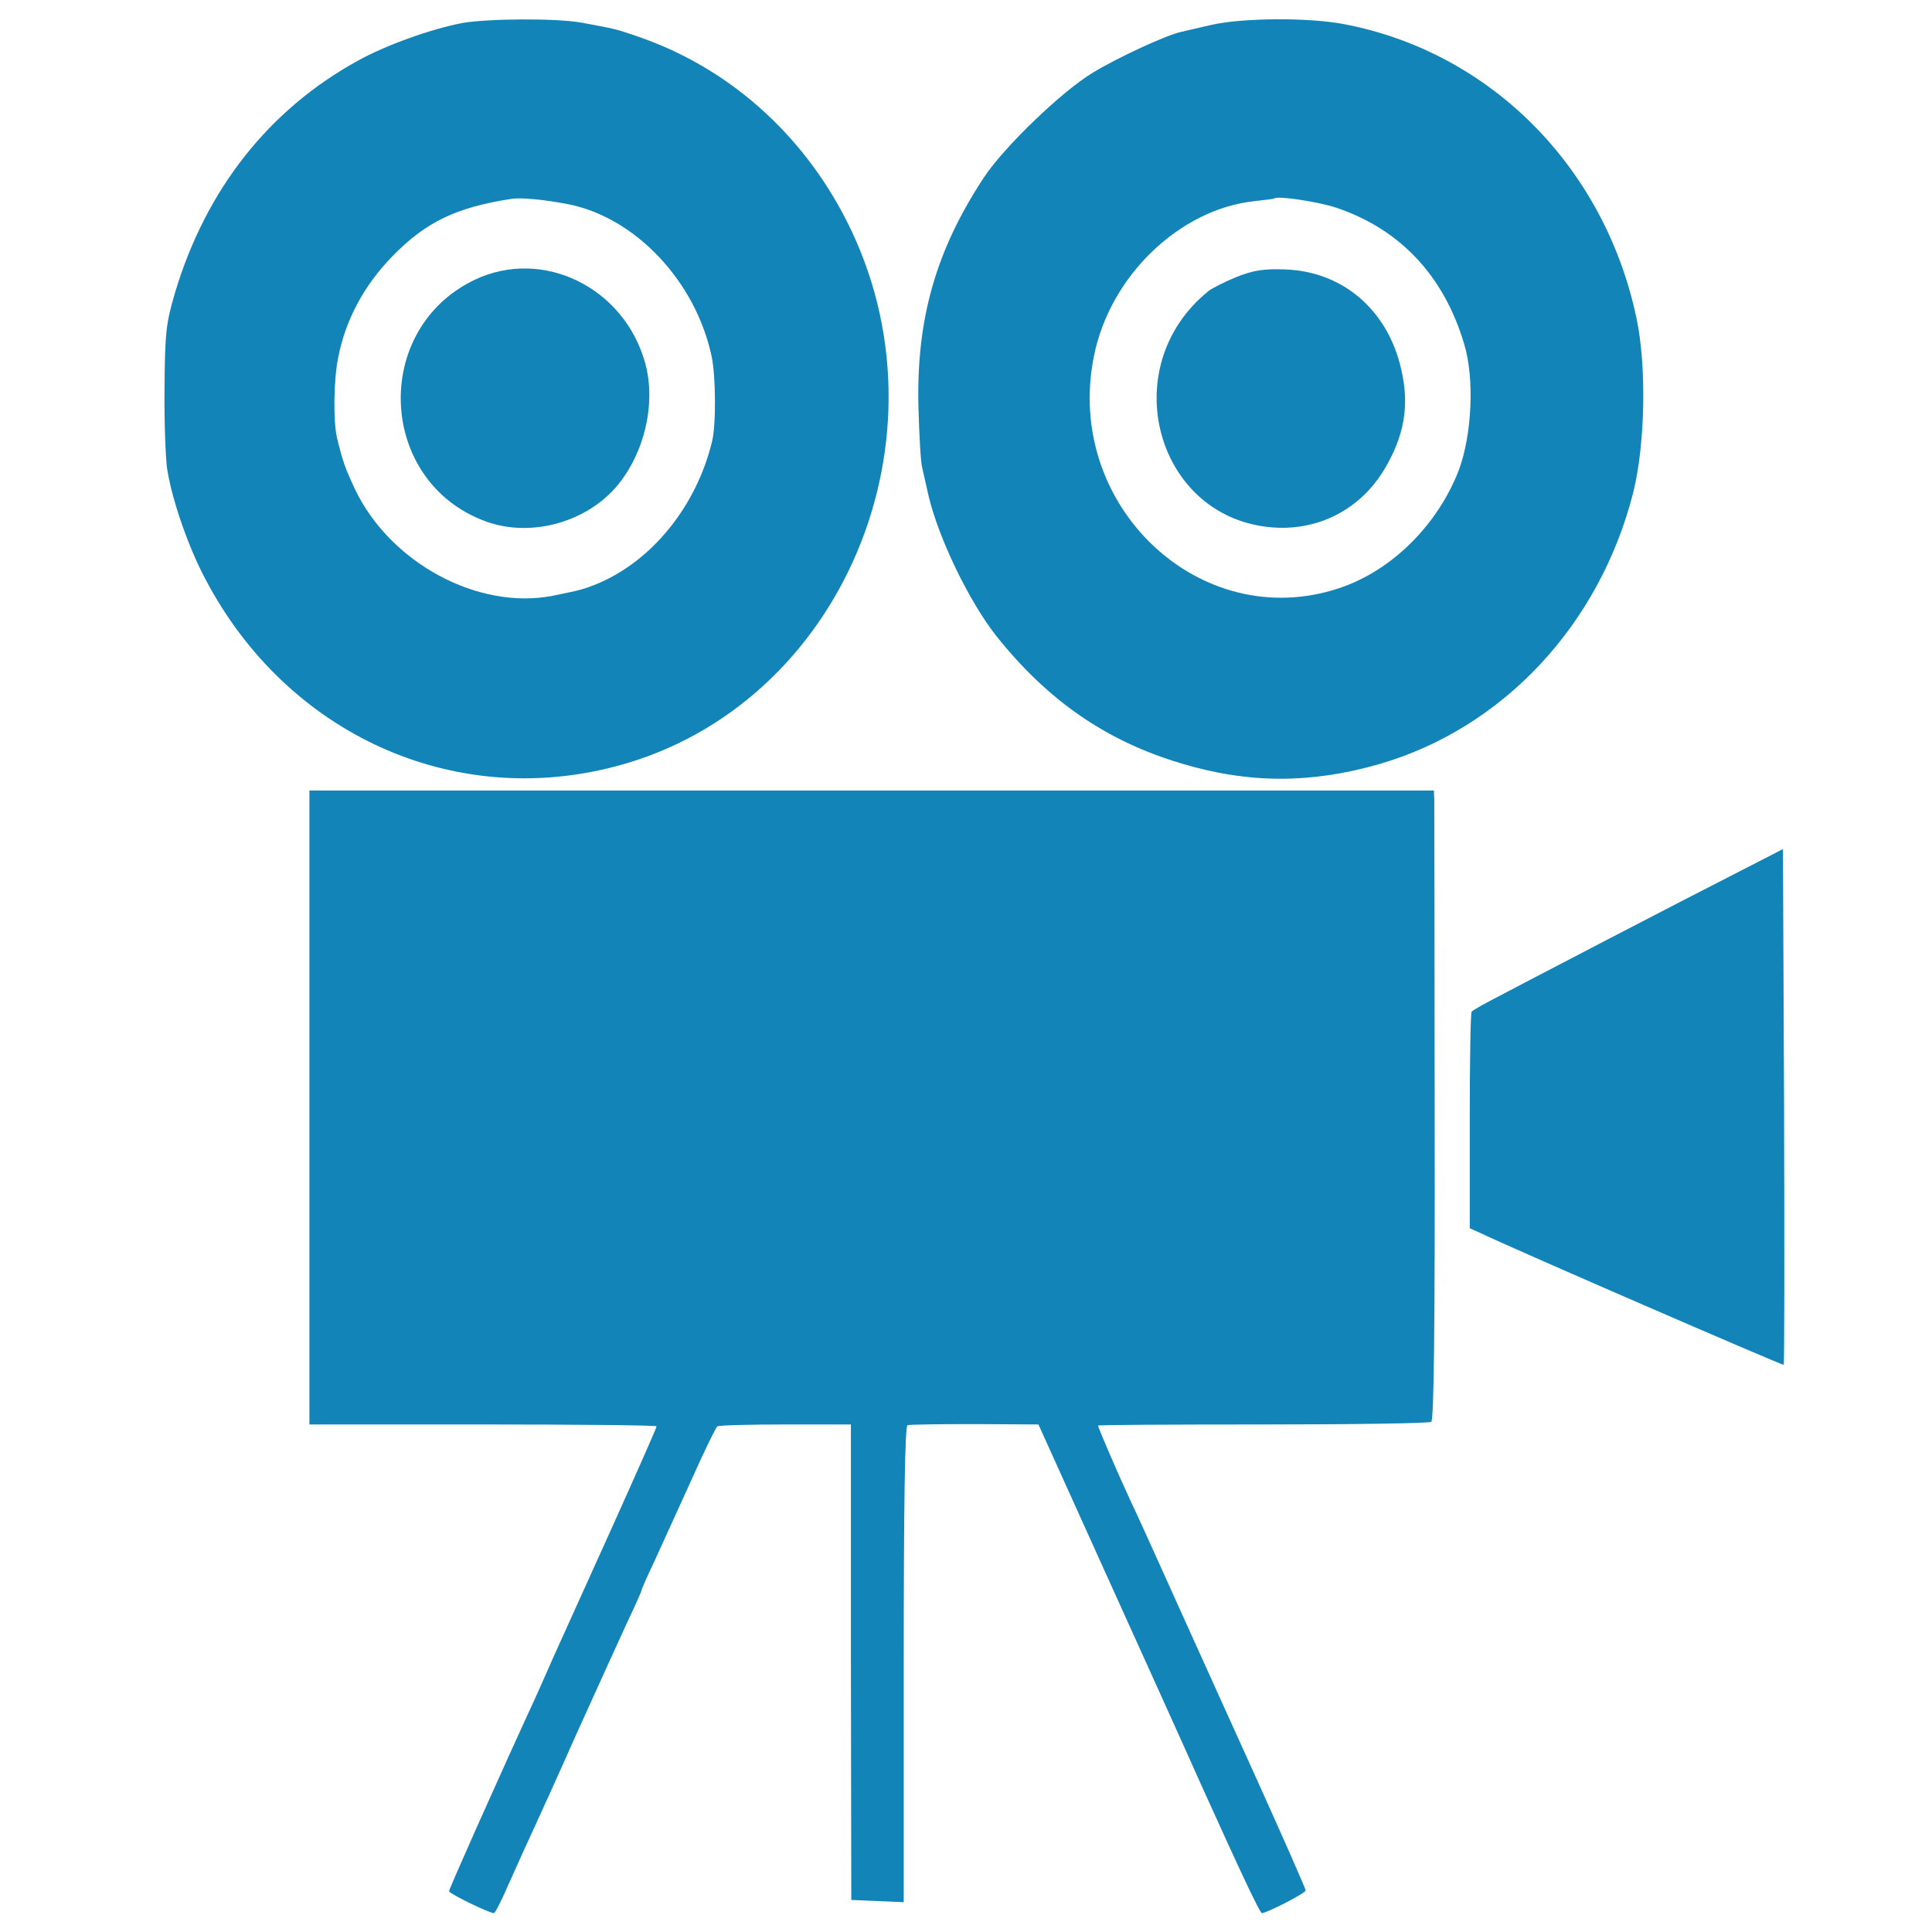
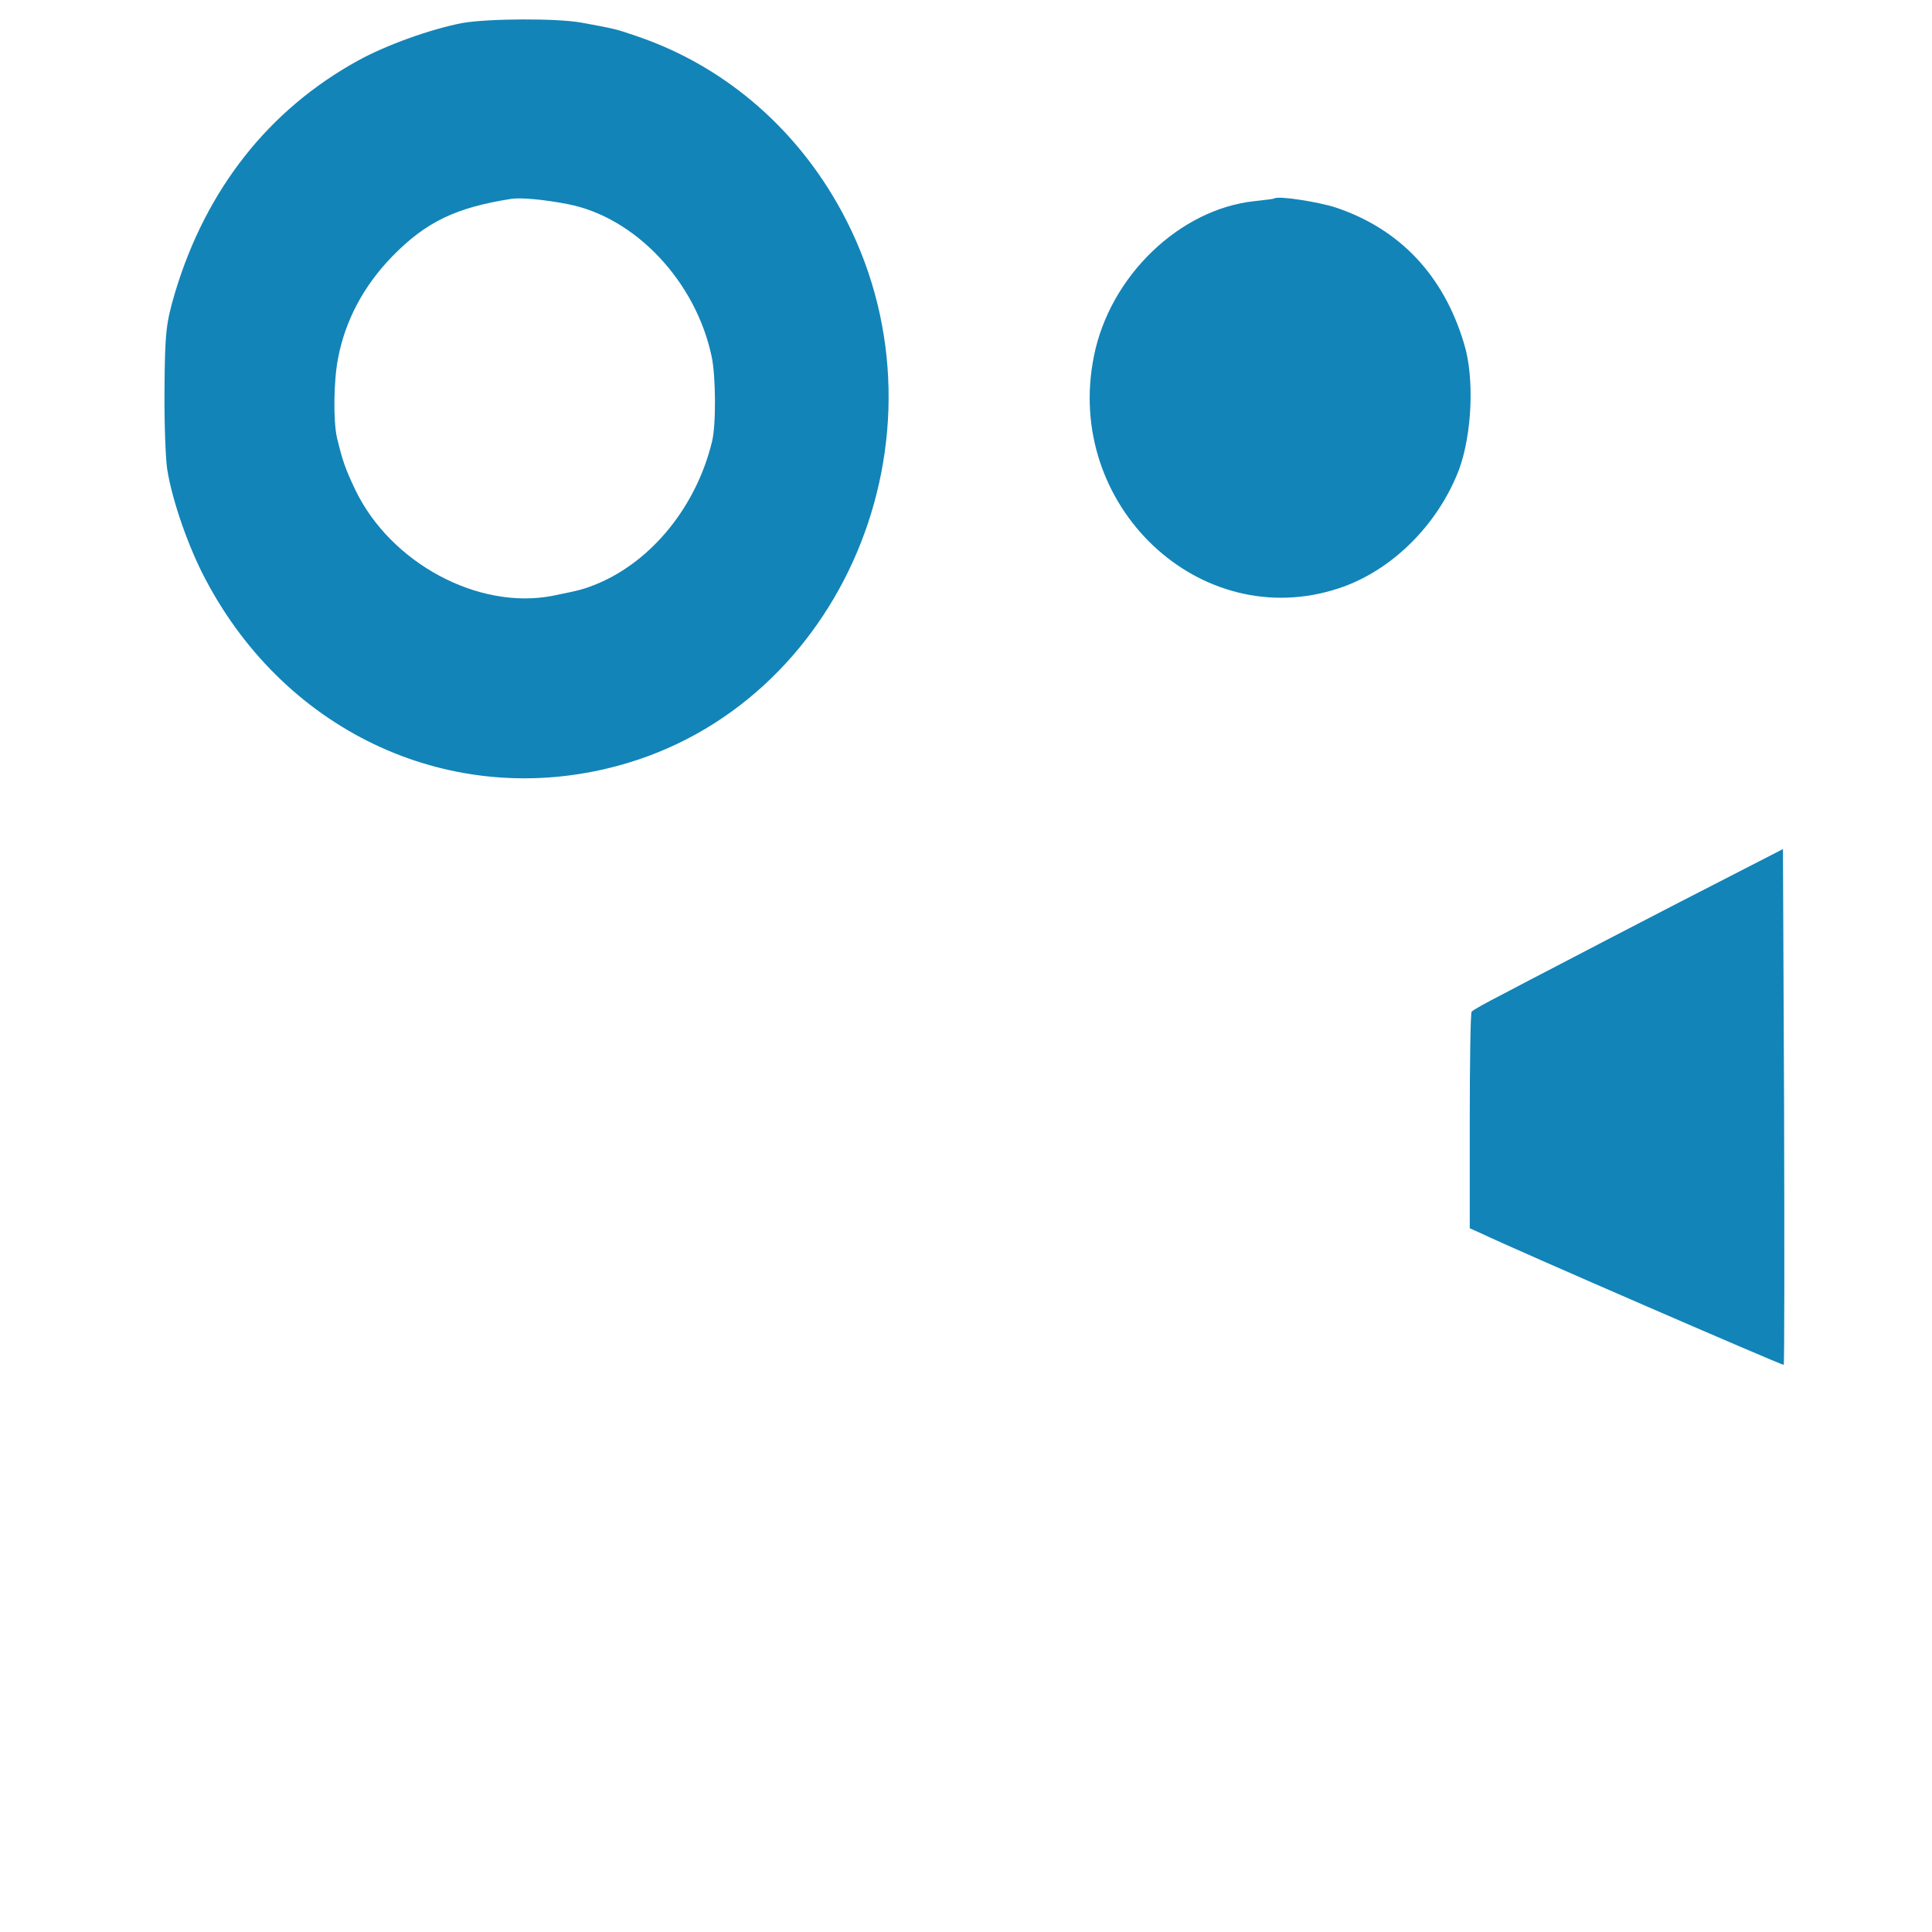
<svg xmlns="http://www.w3.org/2000/svg" version="1.0" width="512pt" height="512pt" viewBox="0 0 512 512" preserveAspectRatio="xMidYMid meet">
  <g transform="translate(0,512) scale(0.1,-0.1)" fill="#1284B8" stroke="none">
    <path d="M1225 5059 c-83 -16 -201 -58 -277 -100 -236 -130 -402 -341 -484 -614 -24 -81 -27 -107 -28 -255 -1 -91 3 -187 7 -213 13 -83 57 -209 102 -293 216 -410 657 -610 1090 -494 597 159 898 874 609 1444 -119 235 -318 410 -559 491 -52 18 -57 19 -144 35 -66 12 -247 11 -316 -1z m280 -480 c179 -35 339 -205 381 -404 11 -52 12 -180 1 -225 -41 -170 -158 -316 -304 -377 -37 -15 -45 -17 -119 -32 -196 -38 -428 86 -522 280 -27 57 -34 77 -49 139 -10 44 -9 151 3 211 19 100 68 192 144 270 89 91 168 129 315 152 26 4 88 -2 150 -14z" />
-     <path d="M1259 4379 c-276 -131 -258 -537 29 -641 118 -43 265 -3 347 94 73 87 104 219 75 325 -55 201 -271 307 -451 222z" />
-     <path d="M3210 5054 c-36 -8 -72 -17 -82 -19 -39 -9 -165 -67 -231 -107 -83 -50 -236 -197 -290 -279 -127 -193 -179 -375 -173 -609 2 -74 6 -146 10 -160 3 -14 11 -47 17 -75 27 -113 108 -280 179 -370 137 -172 292 -279 490 -338 179 -54 344 -54 525 -2 328 95 584 369 673 719 32 128 36 334 9 462 -84 401 -387 706 -775 780 -94 18 -268 17 -352 -2z m330 -484 c170 -57 286 -180 340 -361 28 -91 21 -241 -14 -335 -56 -145 -178 -267 -318 -313 -368 -122 -729 220 -649 615 42 212 227 390 426 411 28 3 51 6 52 7 9 8 117 -9 163 -24z" />
+     <path d="M3210 5054 z m330 -484 c170 -57 286 -180 340 -361 28 -91 21 -241 -14 -335 -56 -145 -178 -267 -318 -313 -368 -122 -729 220 -649 615 42 212 227 390 426 411 28 3 51 6 52 7 9 8 117 -9 163 -24z" />
    <path d="M3277 4386 c-32 -13 -65 -30 -74 -37 -251 -202 -139 -606 173 -627 120 -8 229 49 292 153 54 90 68 171 45 268 -36 156 -155 258 -308 263 -55 2 -83 -2 -128 -20z" />
-     <path d="M820 2185 l0 -840 460 0 c253 0 460 -2 460 -5 0 -4 -56 -130 -124 -281 -68 -150 -136 -301 -151 -334 -14 -33 -34 -76 -42 -95 -109 -237 -233 -516 -233 -522 0 -6 106 -58 119 -58 3 0 19 31 35 68 17 37 44 99 62 137 18 39 74 162 124 275 51 113 110 242 131 288 22 46 39 85 39 87 0 3 15 37 34 77 18 40 62 136 97 213 34 77 66 142 70 145 5 3 86 5 181 5 l173 0 0 -630 1 -630 69 -3 70 -3 0 630 c0 414 3 632 10 634 5 2 86 3 178 3 l169 -1 174 -385 c96 -212 211 -466 255 -565 106 -235 158 -345 163 -345 13 0 116 53 116 60 0 5 -57 134 -126 287 -69 153 -166 366 -214 473 -48 107 -104 231 -125 275 -37 80 -85 192 -85 197 0 2 196 3 436 3 240 0 441 3 447 7 7 4 10 252 9 815 0 444 -1 819 -1 833 l-1 25 -1490 0 -1490 0 0 -840z" />
    <path d="M4700 2857 c-14 -7 -128 -66 -255 -131 -126 -65 -266 -138 -310 -161 -44 -23 -114 -59 -155 -81 -41 -21 -77 -41 -80 -45 -3 -4 -5 -135 -5 -291 l0 -283 29 -13 c87 -42 800 -351 803 -349 2 2 2 310 1 685 l-3 682 -25 -13z" />
  </g>
</svg>